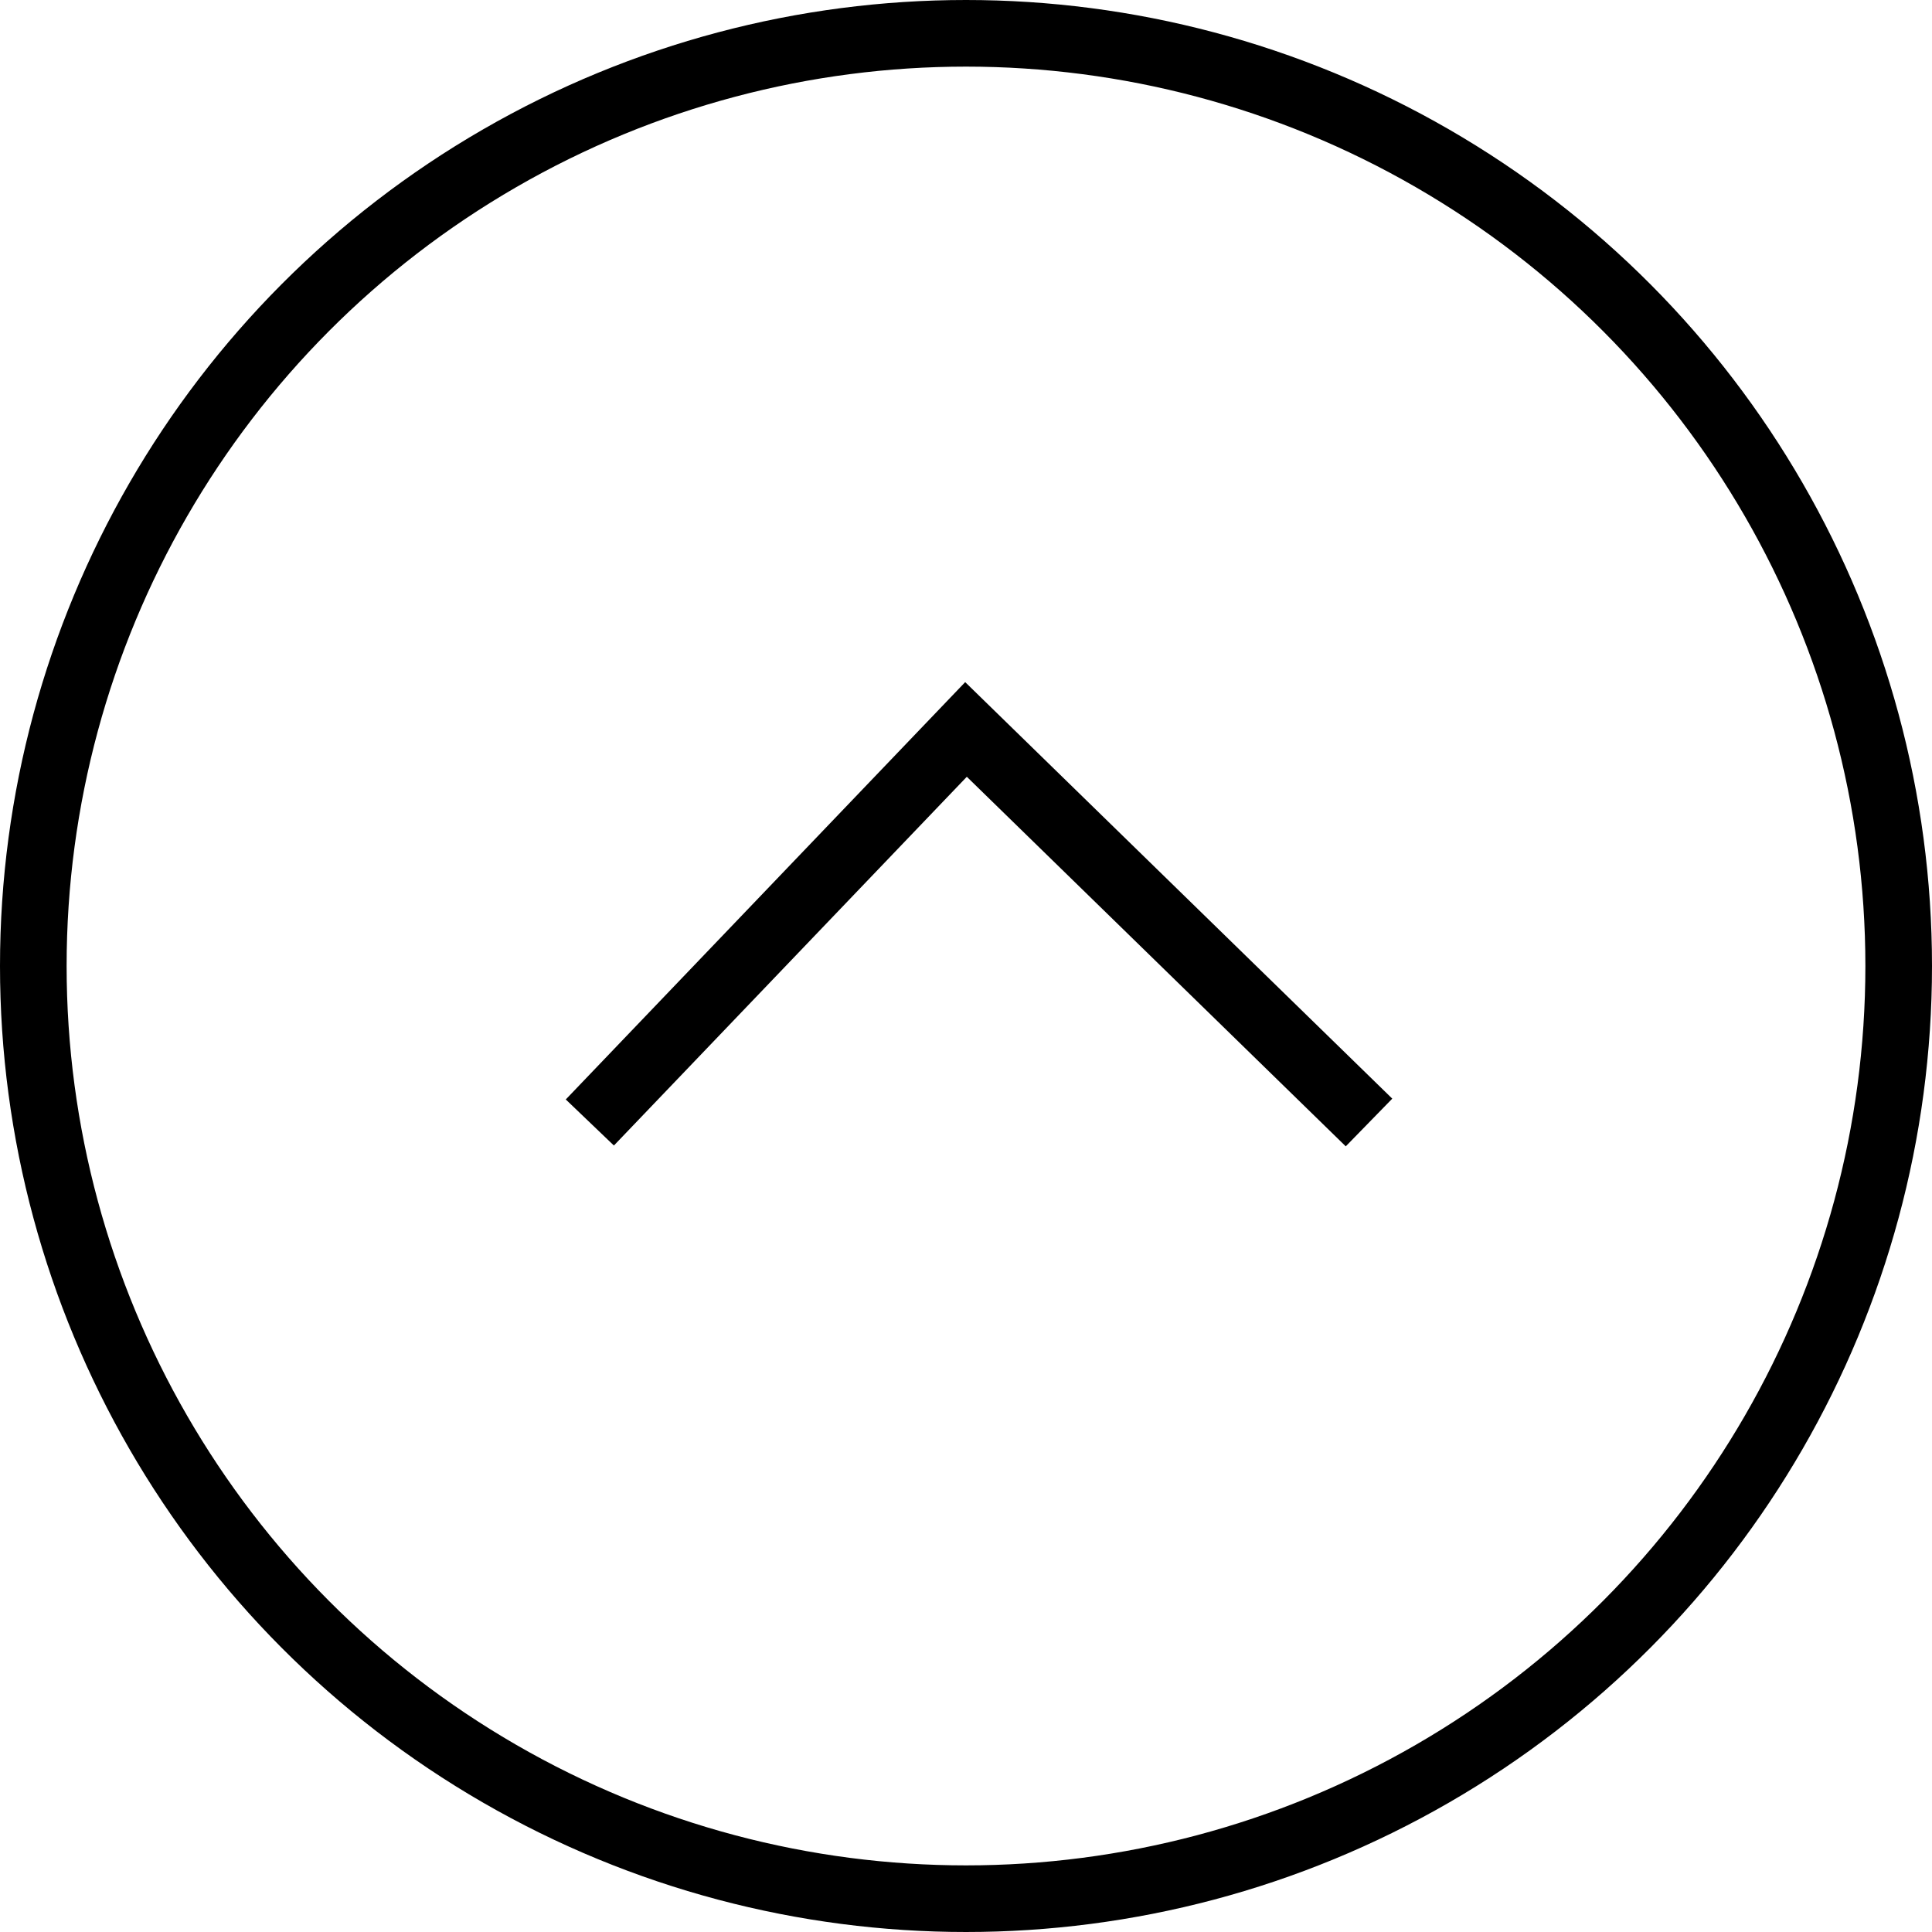
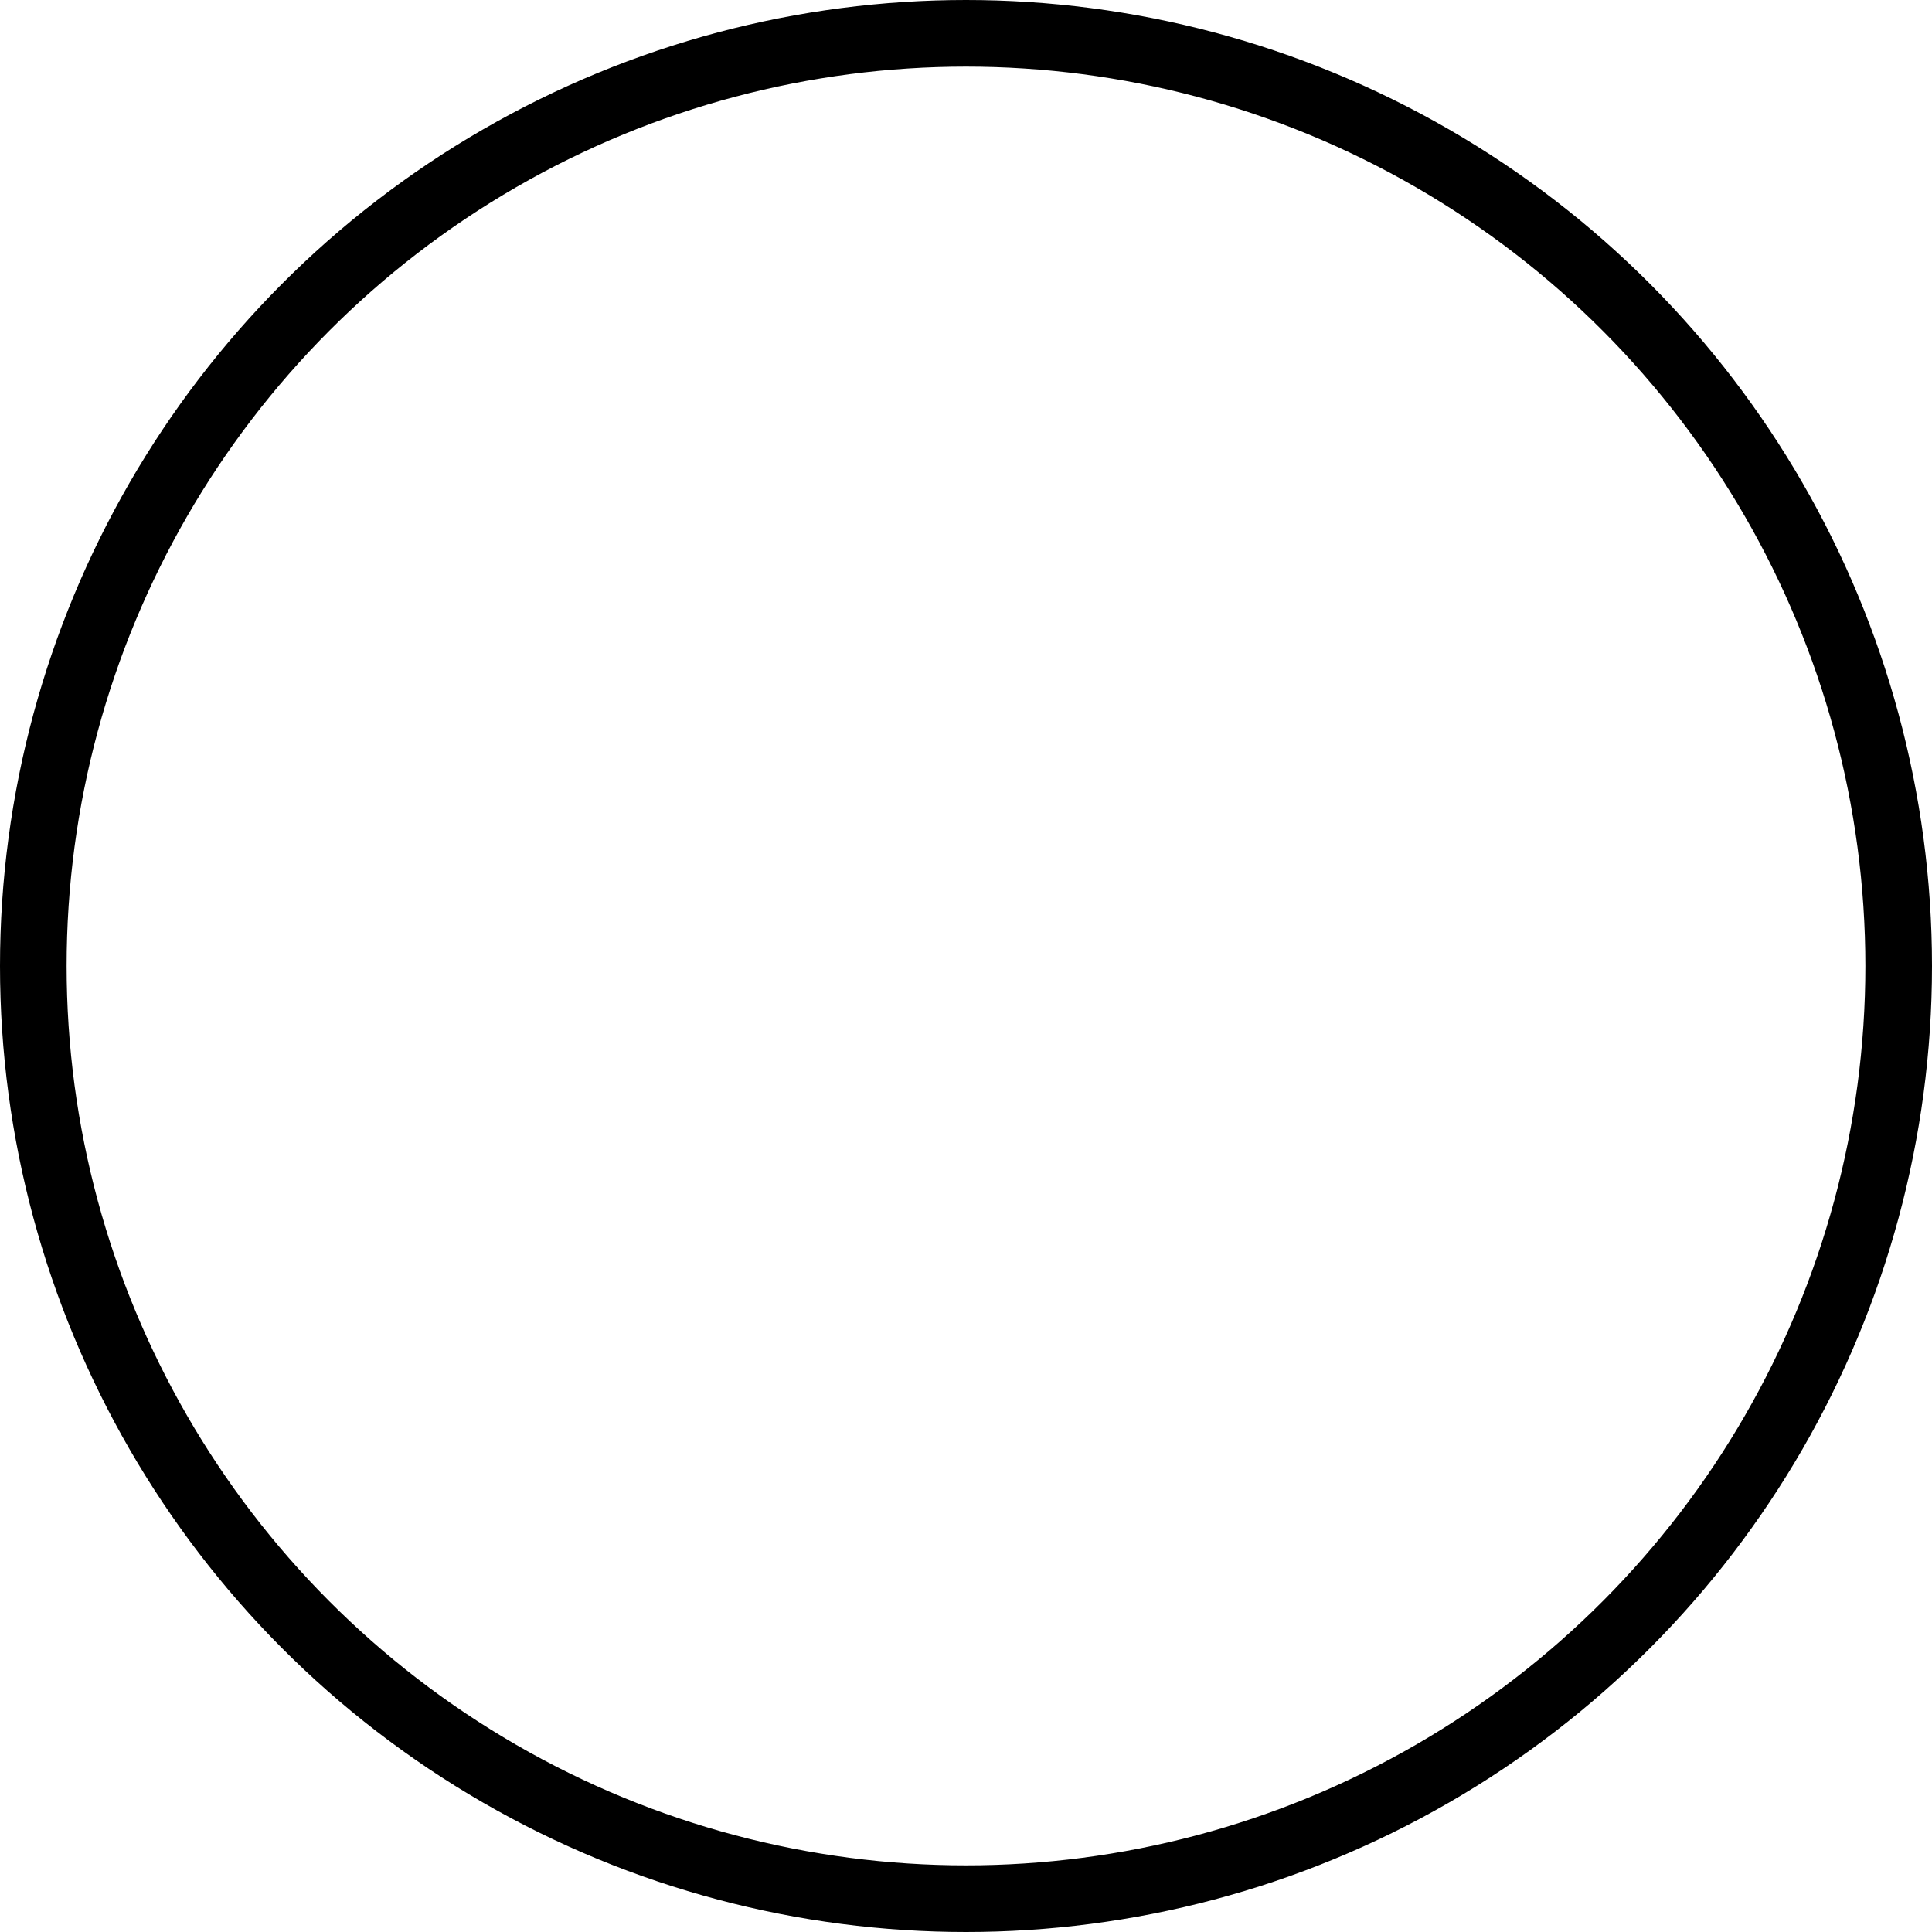
<svg xmlns="http://www.w3.org/2000/svg" version="1.1" id="レイヤー_1" x="0px" y="0px" width="87px" height="87px" viewBox="0 0 87 87" enable-background="new 0 0 87 87" xml:space="preserve">
  <g>
    <circle fill="none" stroke="#000000" stroke-width="3" stroke-miterlimit="10" cx="43.5" cy="43.5" r="42" />
-     <polyline fill="none" stroke="#000000" stroke-width="3" stroke-miterlimit="10" points="26.561,50.547 43.5,32.848 61.648,50.547     " />
  </g>
</svg>